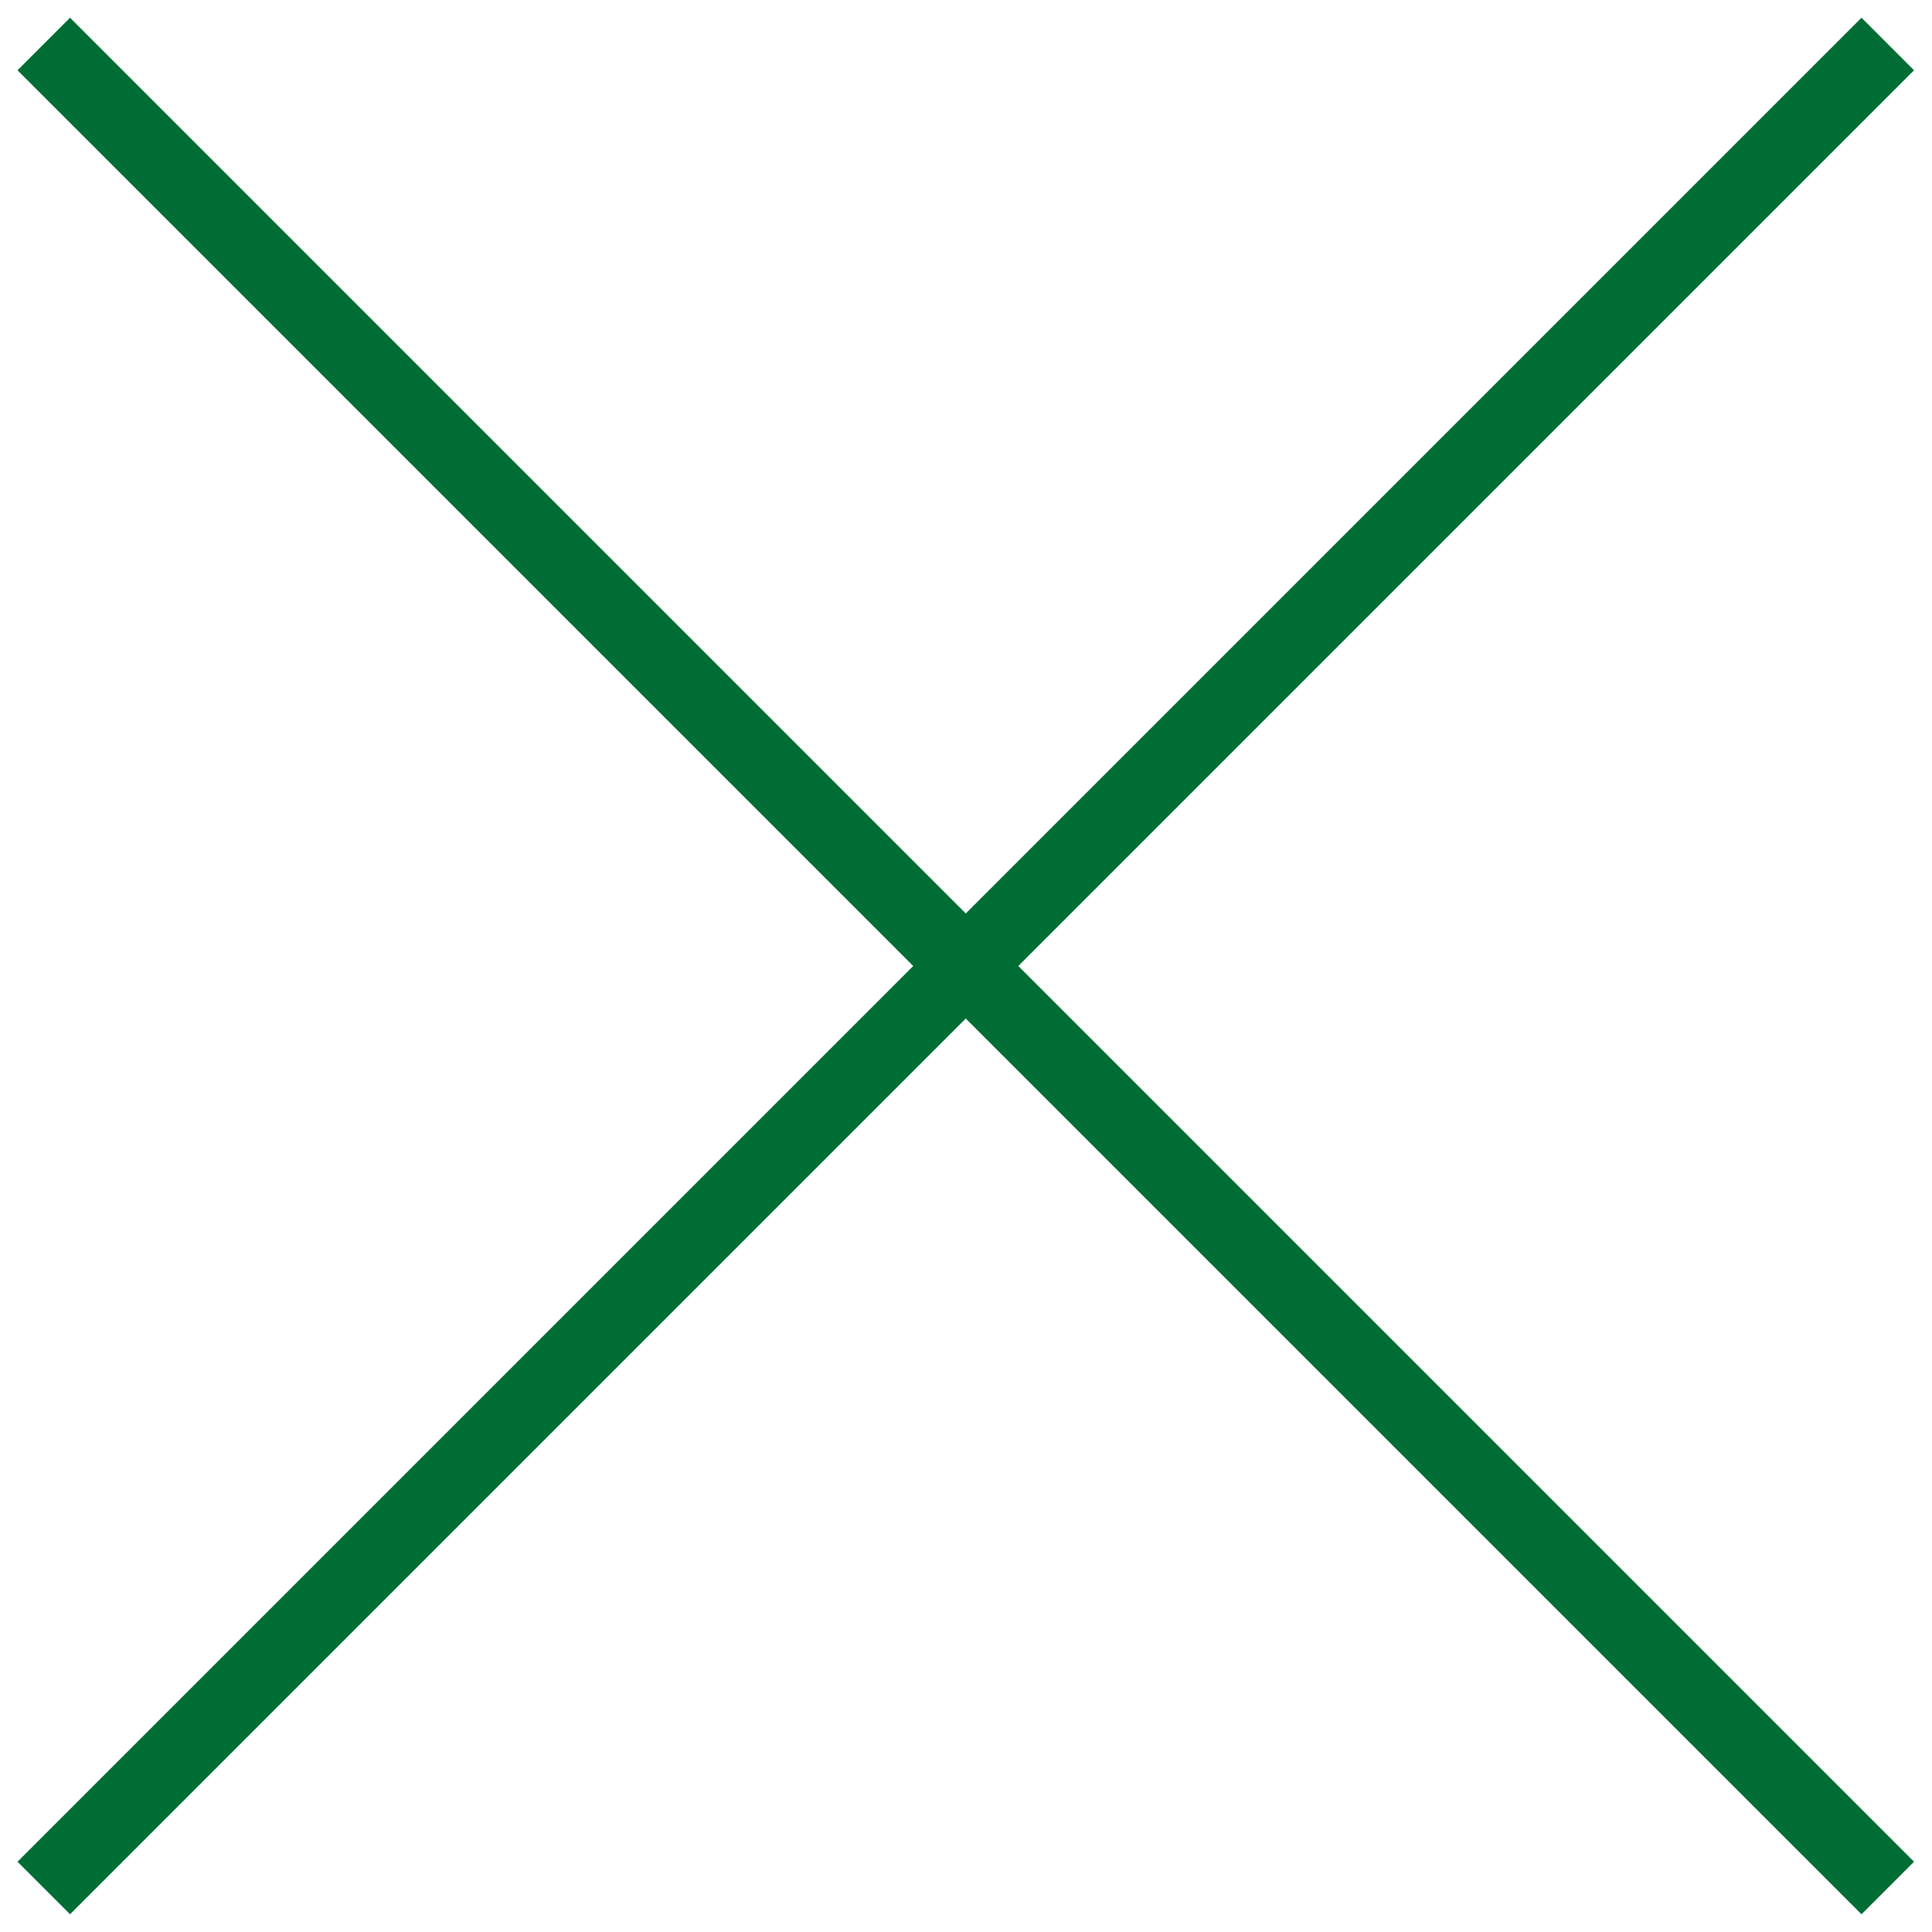
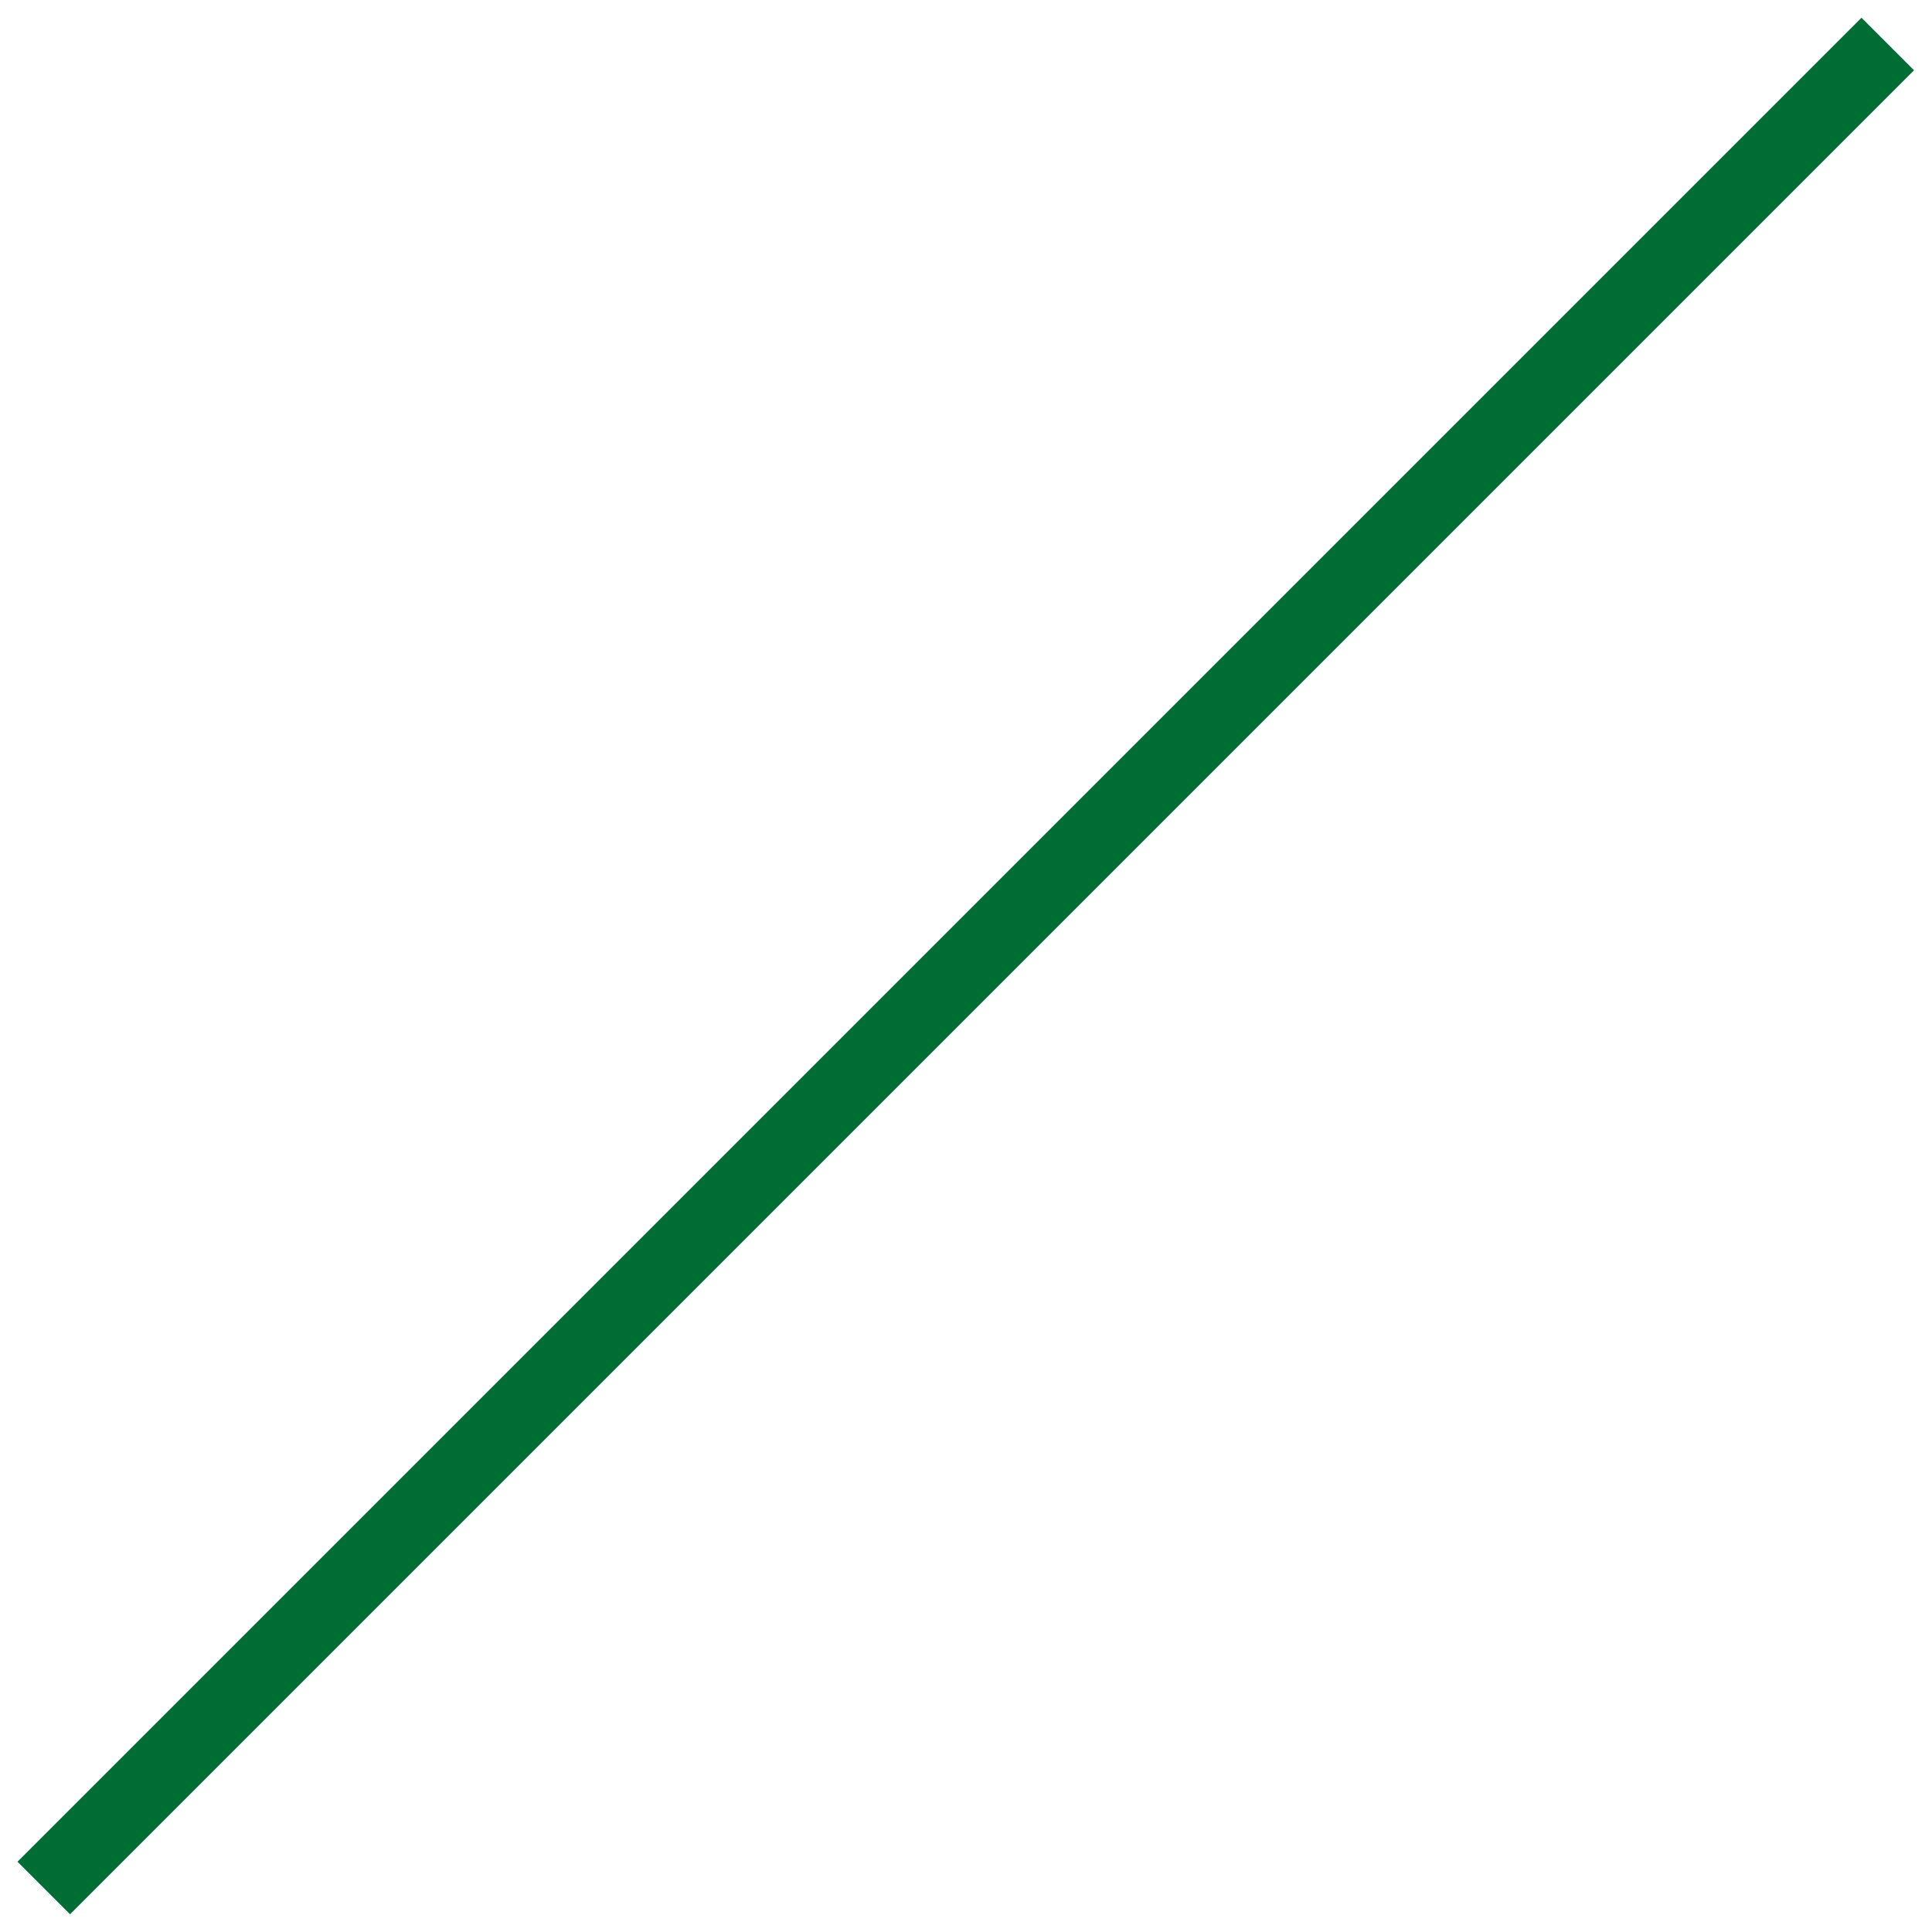
<svg xmlns="http://www.w3.org/2000/svg" id="Layer_1" x="0px" y="0px" viewBox="0 0 52 52" style="enable-background:new 0 0 52 52;" xml:space="preserve">
  <style type="text/css"> .st0{fill:#006D35;} </style>
  <g>
    <rect x="-9.1" y="25" transform="matrix(0.707 -0.707 0.707 0.707 -10.77 26)" class="st0" width="70.2" height="2" />
-     <rect x="25" y="-9.1" transform="matrix(0.707 -0.707 0.707 0.707 -10.77 26)" class="st0" width="2" height="70.2" />
  </g>
</svg>